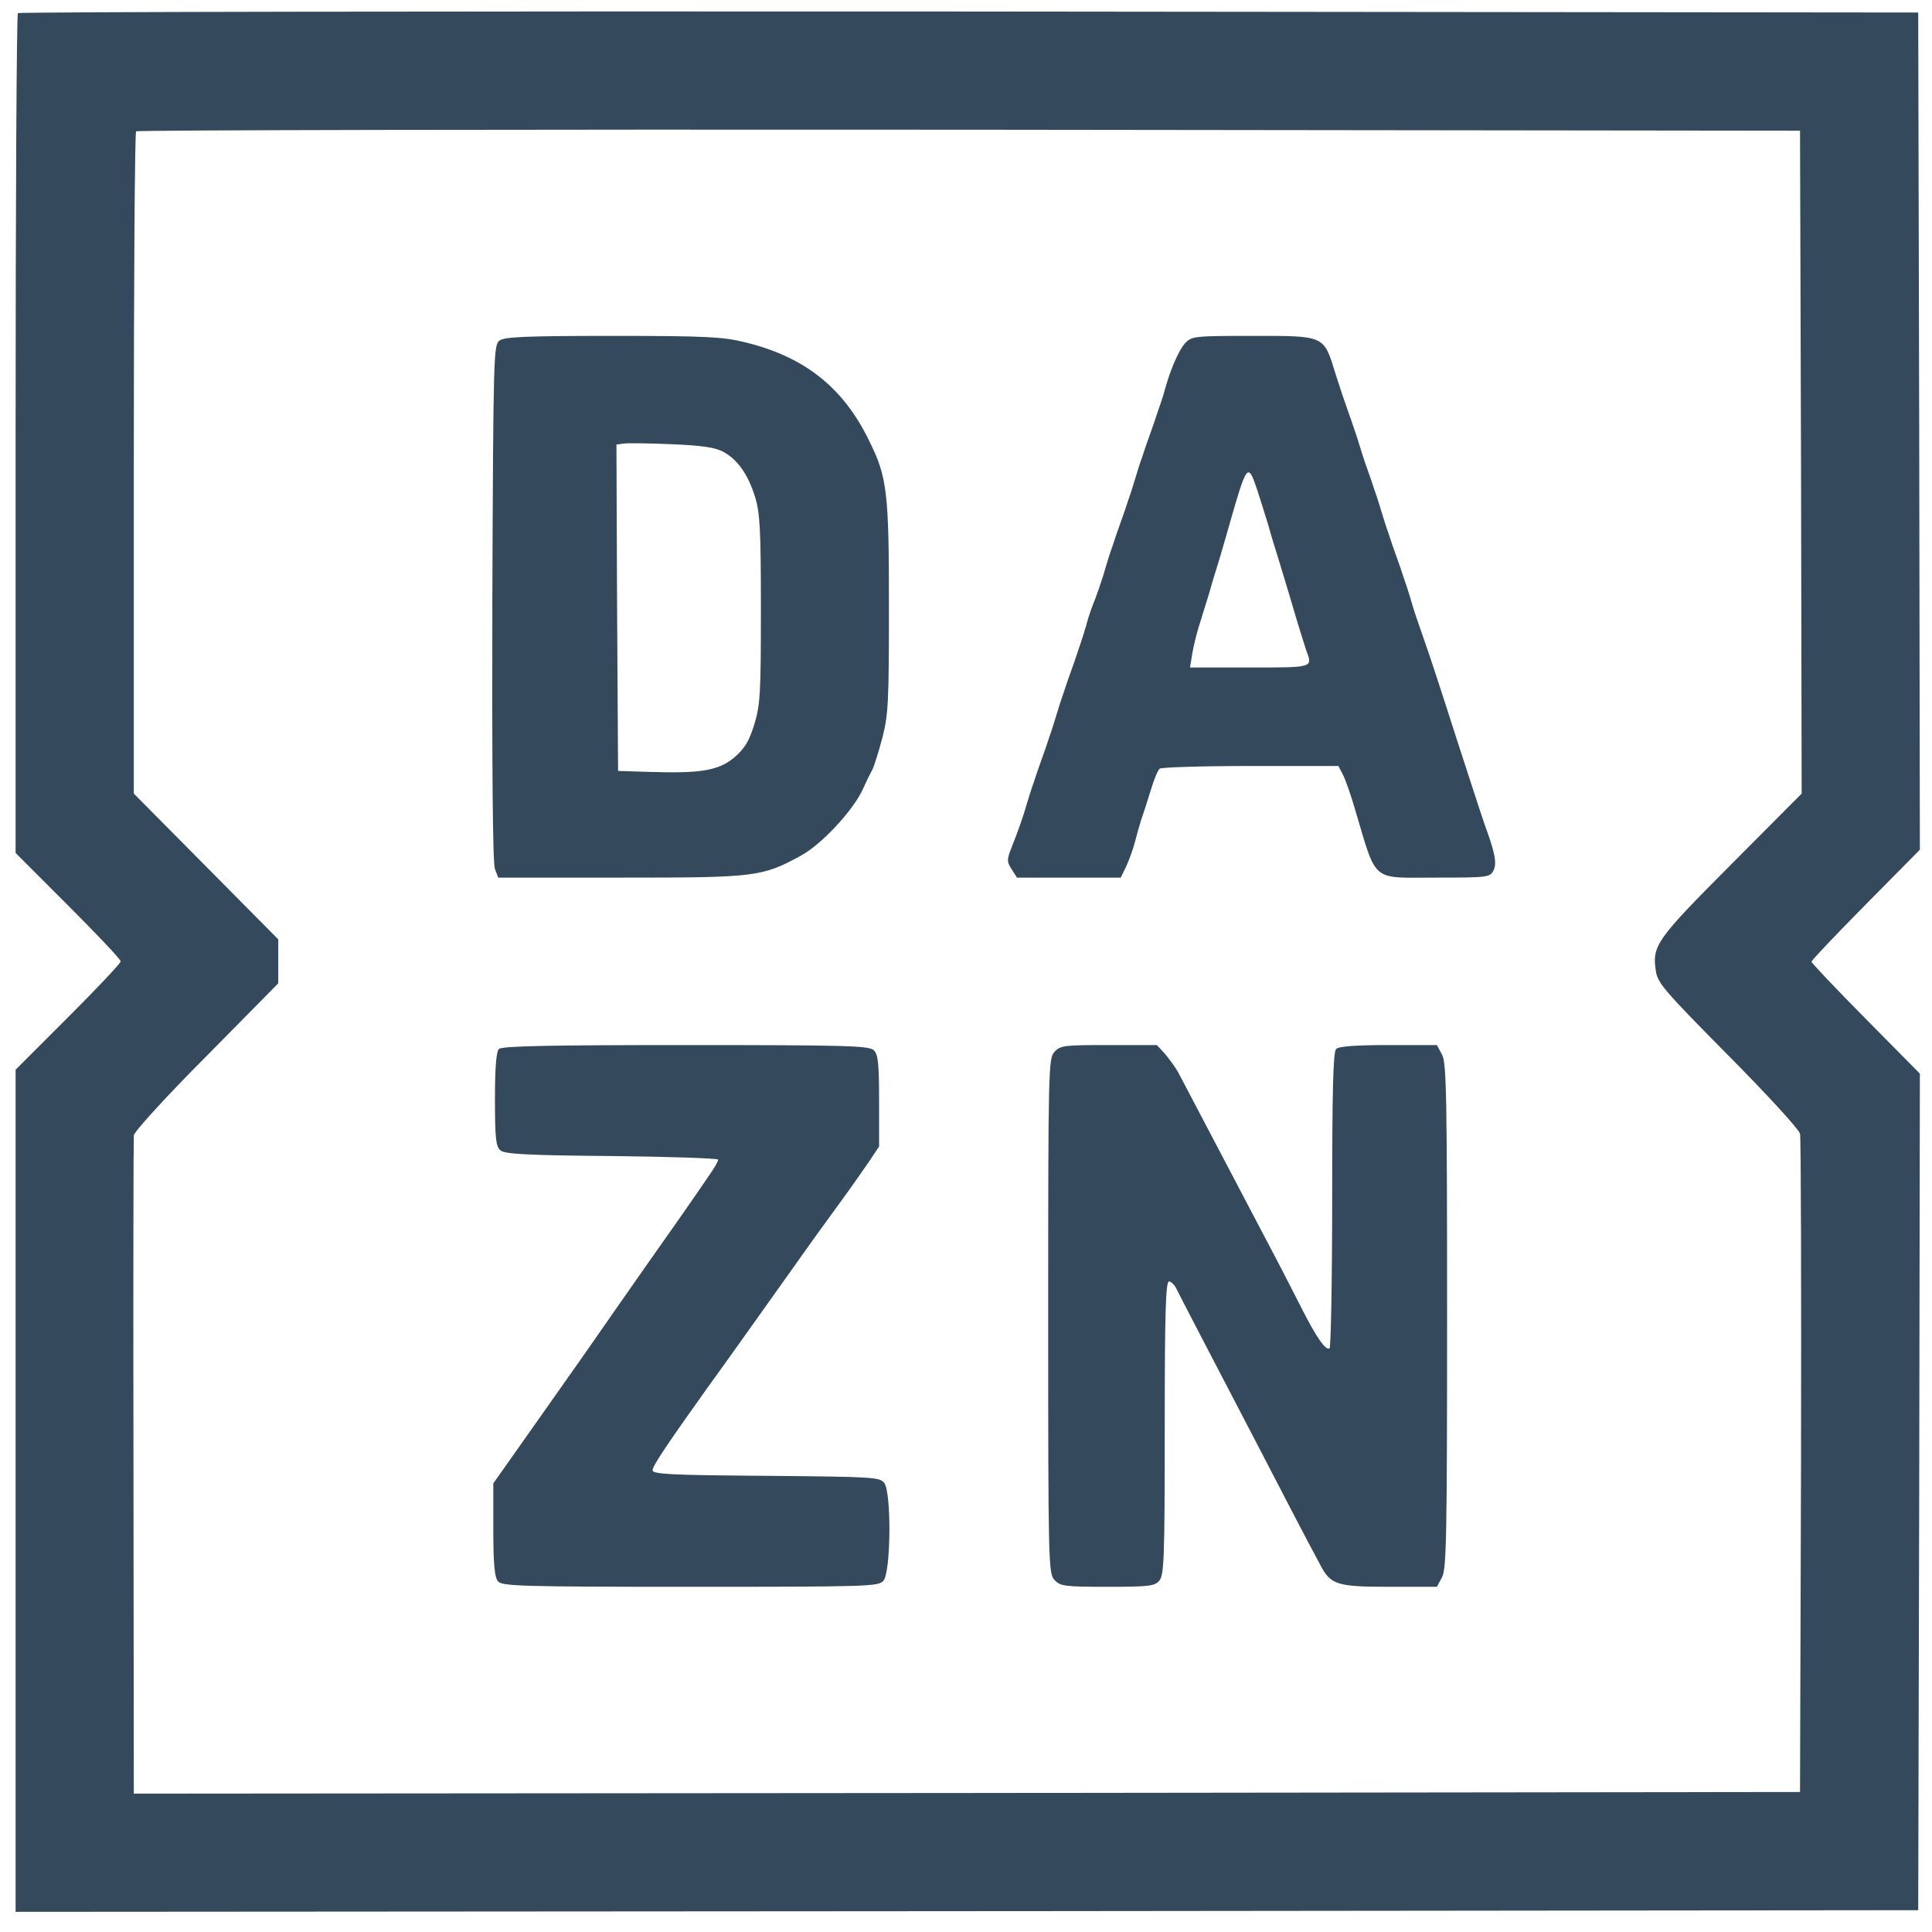
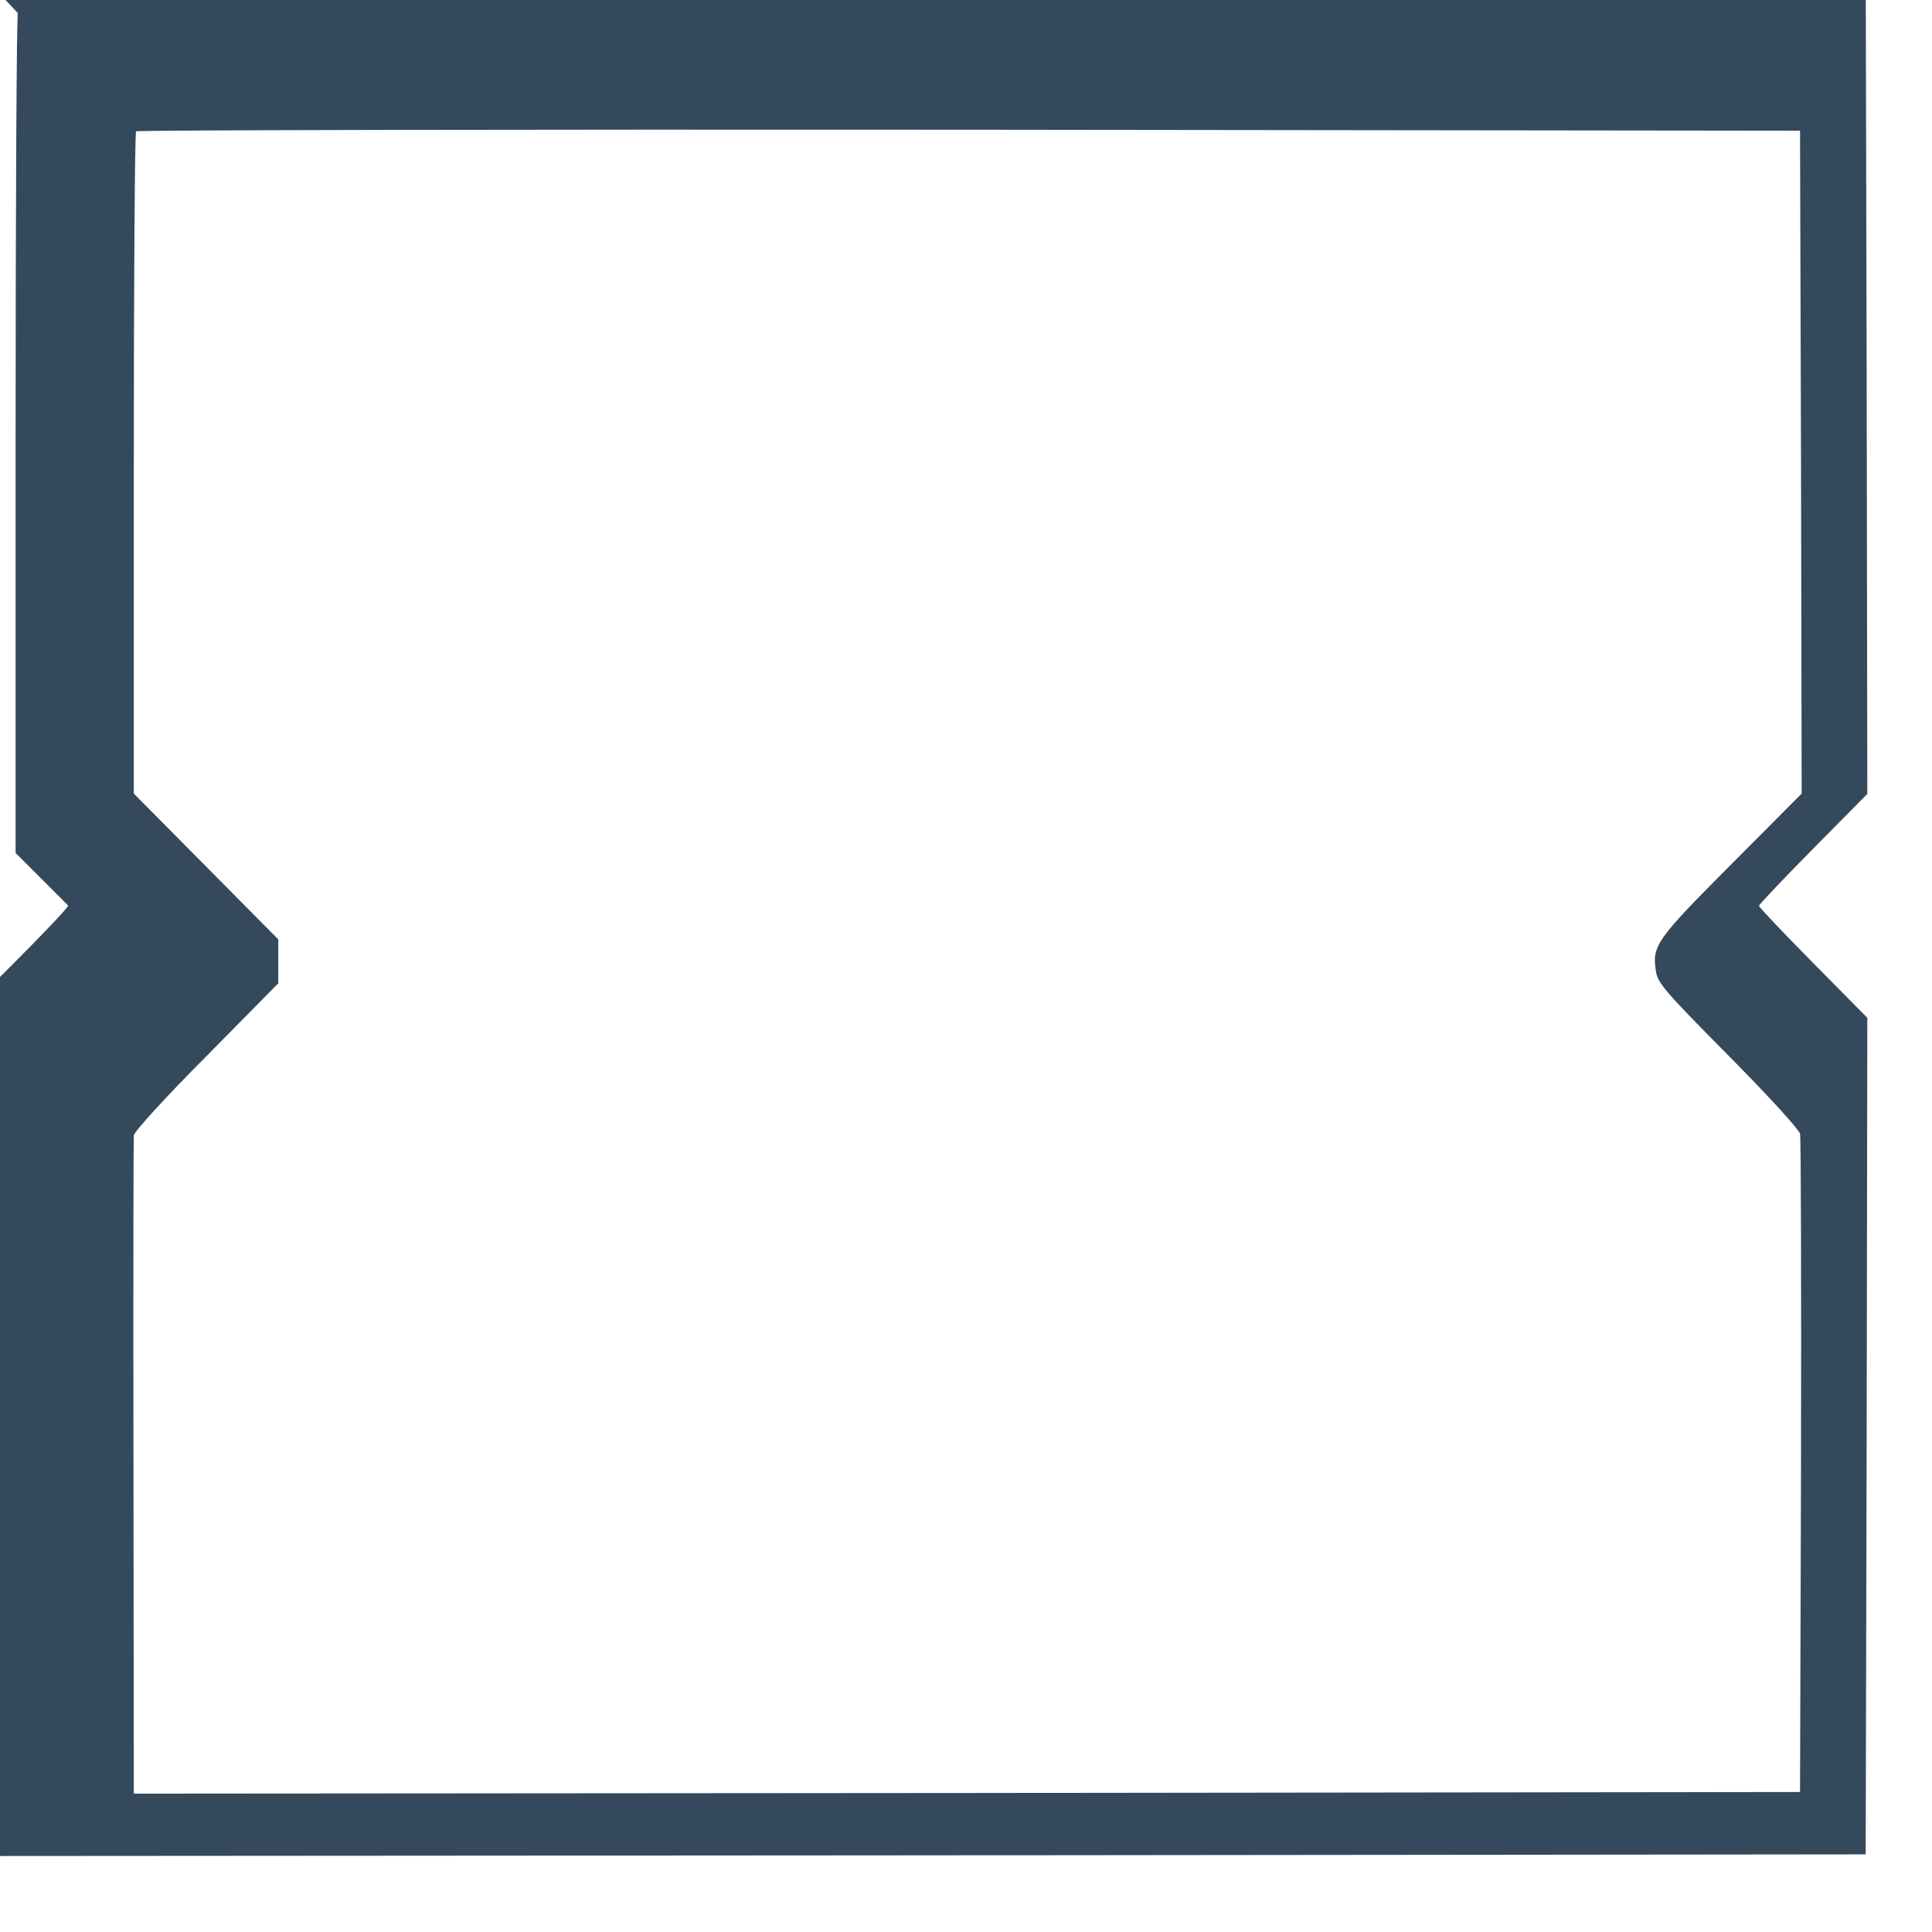
<svg xmlns="http://www.w3.org/2000/svg" width="100%" height="100%" viewBox="0 0 275 275" xml:space="preserve" style="fill-rule:evenodd;clip-rule:evenodd;stroke-linejoin:round;stroke-miterlimit:2;">
  <g>
-     <path d="M2.549,1.872c-0.187,0.141 -0.327,27.152 -0.327,59.912l-0,59.631l7.477,7.477c4.113,4.113 7.478,7.665 7.478,7.945c-0,0.28 -3.365,3.832 -7.478,7.945l-7.477,7.477l-0,119.87l135.432,-0.094l135.385,-0.14l0.14,-59.538l0.094,-59.537l-7.711,-7.805c-4.253,-4.299 -7.711,-7.944 -7.711,-8.131c0,-0.187 3.458,-3.832 7.711,-8.132l7.711,-7.804l-0.094,-59.585l-0.14,-59.584l-135.105,-0.14c-74.305,-0.047 -135.245,0.046 -135.385,0.233Zm253.807,63.884l0.093,47.201l-10.047,10.094c-10.702,10.748 -11.263,11.543 -10.702,15.188c0.233,1.682 1.355,2.944 10.234,11.917c5.748,5.795 10.095,10.562 10.281,11.216c0.141,0.654 0.187,21.964 0.141,47.434l-0.141,46.265l-118.561,0.141l-118.608,0.093l-0.047,-46.359c-0.047,-25.516 0,-46.826 0.047,-47.34c0.047,-0.515 4.673,-5.608 10.328,-11.263l10.234,-10.375l0,-6.262l-20.562,-20.749l-0,-46.967c-0,-25.843 0.14,-47.154 0.327,-47.294c0.14,-0.187 53.509,-0.28 118.561,-0.233l118.281,0.14l0.141,47.153Z" style="fill:#35495c;fill-rule:nonzero;" />
-     <path d="M71.106,48.465c-0.841,0.654 -0.888,1.636 -1.028,37.34c-0.047,23.46 0.047,37.106 0.374,37.9l0.467,1.215l17.432,0c19.207,0 20.095,-0.093 25.656,-3.131c2.851,-1.542 7.244,-6.215 8.739,-9.3c0.561,-1.262 1.262,-2.664 1.496,-3.084c0.187,-0.421 0.841,-2.43 1.355,-4.393c0.841,-3.271 0.935,-5.047 0.935,-18.6c-0,-16.356 -0.234,-18.506 -2.851,-23.74c-3.692,-7.571 -9.207,-11.917 -17.712,-13.973c-3.038,-0.748 -5.514,-0.888 -18.74,-0.888c-12.384,-0 -15.375,0.14 -16.123,0.654Zm31.919,15.889c1.963,1.075 3.458,3.178 4.44,6.356c0.701,2.196 0.841,4.58 0.841,15.936c-0,12.15 -0.094,13.693 -0.935,16.45c-0.748,2.43 -1.355,3.411 -2.851,4.72c-2.243,1.869 -4.72,2.29 -12.103,2.056l-4.44,-0.14l-0.14,-23.226l-0.094,-23.227l1.028,-0.14c0.608,-0.093 3.692,-0.046 6.917,0.094c4.346,0.187 6.215,0.467 7.337,1.121Zm65.66,-15.515c-0.888,1.028 -2.01,3.505 -2.898,6.683c-0.187,0.747 -0.654,2.149 -0.981,3.037c-0.281,0.888 -0.795,2.384 -1.122,3.272c-0.327,0.888 -0.841,2.383 -1.121,3.271c-0.327,0.888 -0.748,2.243 -0.982,3.038c-0.233,0.747 -0.654,2.149 -0.981,3.037c-0.281,0.888 -0.795,2.384 -1.122,3.272c-0.327,0.888 -0.841,2.383 -1.121,3.271c-0.327,0.888 -0.748,2.243 -0.982,3.038c-0.42,1.542 -1.261,3.972 -2.009,5.841c-0.234,0.654 -0.608,1.776 -0.795,2.57c-0.233,0.748 -0.654,2.15 -0.981,3.038c-0.28,0.888 -0.795,2.383 -1.122,3.271c-0.327,0.888 -0.841,2.384 -1.121,3.272c-0.327,0.888 -0.748,2.243 -0.982,3.037c-0.233,0.748 -0.654,2.15 -0.981,3.038c-0.28,0.888 -0.794,2.383 -1.122,3.271c-0.327,0.888 -0.841,2.384 -1.121,3.272c-0.327,0.888 -0.748,2.243 -0.982,3.037c-0.467,1.683 -1.308,4.066 -2.243,6.403c-0.607,1.589 -0.607,1.869 0.094,2.944l0.747,1.168l14.768,0l0.794,-1.635c0.421,-0.935 0.982,-2.477 1.216,-3.412c0.233,-0.935 0.654,-2.383 0.887,-3.131c0.281,-0.795 0.888,-2.664 1.356,-4.206c0.467,-1.542 1.028,-2.944 1.308,-3.131c0.234,-0.187 6.076,-0.374 12.945,-0.374l12.478,-0l0.654,1.262c0.374,0.747 1.122,2.897 1.683,4.813c3.177,10.655 2.196,9.814 11.496,9.814c7.384,0 7.711,-0.047 8.225,-0.981c0.514,-1.028 0.28,-2.43 -1.215,-6.496c-0.327,-0.888 -2.197,-6.683 -4.206,-12.852c-1.963,-6.168 -3.879,-11.963 -4.206,-12.851c-1.215,-3.458 -1.729,-4.954 -2.103,-6.309c-0.234,-0.795 -0.654,-2.15 -0.981,-3.038c-0.281,-0.888 -0.795,-2.383 -1.122,-3.271c-0.327,-0.888 -0.841,-2.383 -1.122,-3.271c-0.327,-0.888 -0.747,-2.29 -0.981,-3.038c-0.234,-0.795 -0.654,-2.15 -0.981,-3.038c-0.281,-0.888 -0.795,-2.383 -1.122,-3.271c-0.327,-0.888 -0.935,-2.804 -1.355,-4.206c-0.468,-1.402 -1.122,-3.318 -1.449,-4.206c-0.327,-0.888 -1.075,-3.131 -1.636,-4.907c-1.682,-5.468 -1.448,-5.374 -11.683,-5.374c-8.459,-0 -8.739,0.047 -9.72,1.028Zm10.281,20.936c0.374,1.169 1.075,3.365 1.542,4.907c0.421,1.542 1.075,3.645 1.402,4.674c1.168,3.832 2.01,6.636 2.804,9.346c0.467,1.542 1.028,3.271 1.215,3.879c0.935,2.477 1.075,2.43 -8.038,2.43l-8.505,0l0.327,-2.009c0.187,-1.075 0.607,-2.804 0.934,-3.833c0.328,-1.028 0.982,-3.131 1.449,-4.673c0.421,-1.542 1.075,-3.645 1.402,-4.673c0.281,-1.028 0.935,-3.131 1.355,-4.673c2.664,-9.347 2.758,-9.394 4.113,-5.375Zm-107.953,79.54c-0.374,0.374 -0.561,2.664 -0.561,7.197c0,5.561 0.14,6.729 0.795,7.243c0.607,0.514 3.925,0.701 15.889,0.795c8.271,0.093 15.094,0.327 15.094,0.514c0,0.233 -0.56,1.215 -1.261,2.196c-2.337,3.458 -5.795,8.365 -8.599,12.338c-1.542,2.196 -3.739,5.327 -4.907,7.01c-1.168,1.682 -3.271,4.72 -4.72,6.776c-5.094,7.244 -7.618,10.795 -10.048,14.253l-2.477,3.505l0,6.59c0,4.907 0.187,6.776 0.655,7.337c0.56,0.701 3.084,0.794 27.385,0.794c25.283,0 26.778,-0.046 27.479,-0.841c1.075,-1.168 1.168,-12.478 0.14,-13.926c-0.654,-0.842 -1.448,-0.888 -16.824,-1.028c-13.599,-0.094 -16.169,-0.234 -16.169,-0.795c-0,-0.607 2.103,-3.739 7.944,-11.917c3.085,-4.252 7.711,-10.795 12.244,-17.151c1.87,-2.664 4.674,-6.542 6.216,-8.645c1.589,-2.15 3.505,-4.907 4.346,-6.122l1.496,-2.244l-0,-6.495c-0,-5.281 -0.141,-6.637 -0.748,-7.197c-0.654,-0.655 -3.692,-0.748 -26.778,-0.748c-19.628,-0 -26.171,0.14 -26.591,0.561Zm79.072,0.42c-0.841,0.935 -0.888,2.244 -0.888,37.574c0,35.33 0.047,36.638 0.888,37.573c0.841,0.888 1.355,0.981 7.524,0.981c5.842,0 6.73,-0.093 7.384,-0.841c0.701,-0.794 0.794,-2.991 0.794,-21.731c0,-16.403 0.14,-20.889 0.608,-20.889c0.28,-0 0.794,0.467 1.075,1.075c0.467,0.981 4.86,9.393 9.58,18.459c1.168,2.243 3.925,7.524 6.122,11.777c2.196,4.252 4.346,8.271 4.72,8.972c1.495,2.898 2.383,3.178 9.861,3.178l6.776,0l0.748,-1.402c0.607,-1.168 0.701,-5.982 0.701,-37.152c-0,-31.171 -0.094,-35.985 -0.701,-37.153l-0.748,-1.402l-6.87,-0c-4.767,-0 -7.103,0.187 -7.477,0.561c-0.421,0.42 -0.561,5.841 -0.561,21.45c0,11.496 -0.187,21.03 -0.374,21.17c-0.561,0.327 -1.916,-1.635 -4.019,-5.795c-0.981,-1.916 -2.757,-5.421 -3.972,-7.711c-1.215,-2.336 -3.599,-6.823 -5.281,-10.047c-4.112,-7.851 -7.337,-13.973 -8.225,-15.656c-0.421,-0.794 -1.309,-1.963 -1.916,-2.71l-1.168,-1.262l-6.823,-0c-6.403,-0 -6.917,0.047 -7.758,0.981Z" style="fill:#35495c;fill-rule:nonzero;" />
+     <path d="M2.549,1.872c-0.187,0.141 -0.327,27.152 -0.327,59.912l-0,59.631l7.477,7.477c-0,0.28 -3.365,3.832 -7.478,7.945l-7.477,7.477l-0,119.87l135.432,-0.094l135.385,-0.14l0.14,-59.538l0.094,-59.537l-7.711,-7.805c-4.253,-4.299 -7.711,-7.944 -7.711,-8.131c0,-0.187 3.458,-3.832 7.711,-8.132l7.711,-7.804l-0.094,-59.585l-0.14,-59.584l-135.105,-0.14c-74.305,-0.047 -135.245,0.046 -135.385,0.233Zm253.807,63.884l0.093,47.201l-10.047,10.094c-10.702,10.748 -11.263,11.543 -10.702,15.188c0.233,1.682 1.355,2.944 10.234,11.917c5.748,5.795 10.095,10.562 10.281,11.216c0.141,0.654 0.187,21.964 0.141,47.434l-0.141,46.265l-118.561,0.141l-118.608,0.093l-0.047,-46.359c-0.047,-25.516 0,-46.826 0.047,-47.34c0.047,-0.515 4.673,-5.608 10.328,-11.263l10.234,-10.375l0,-6.262l-20.562,-20.749l-0,-46.967c-0,-25.843 0.14,-47.154 0.327,-47.294c0.14,-0.187 53.509,-0.28 118.561,-0.233l118.281,0.14l0.141,47.153Z" style="fill:#35495c;fill-rule:nonzero;" />
  </g>
</svg>